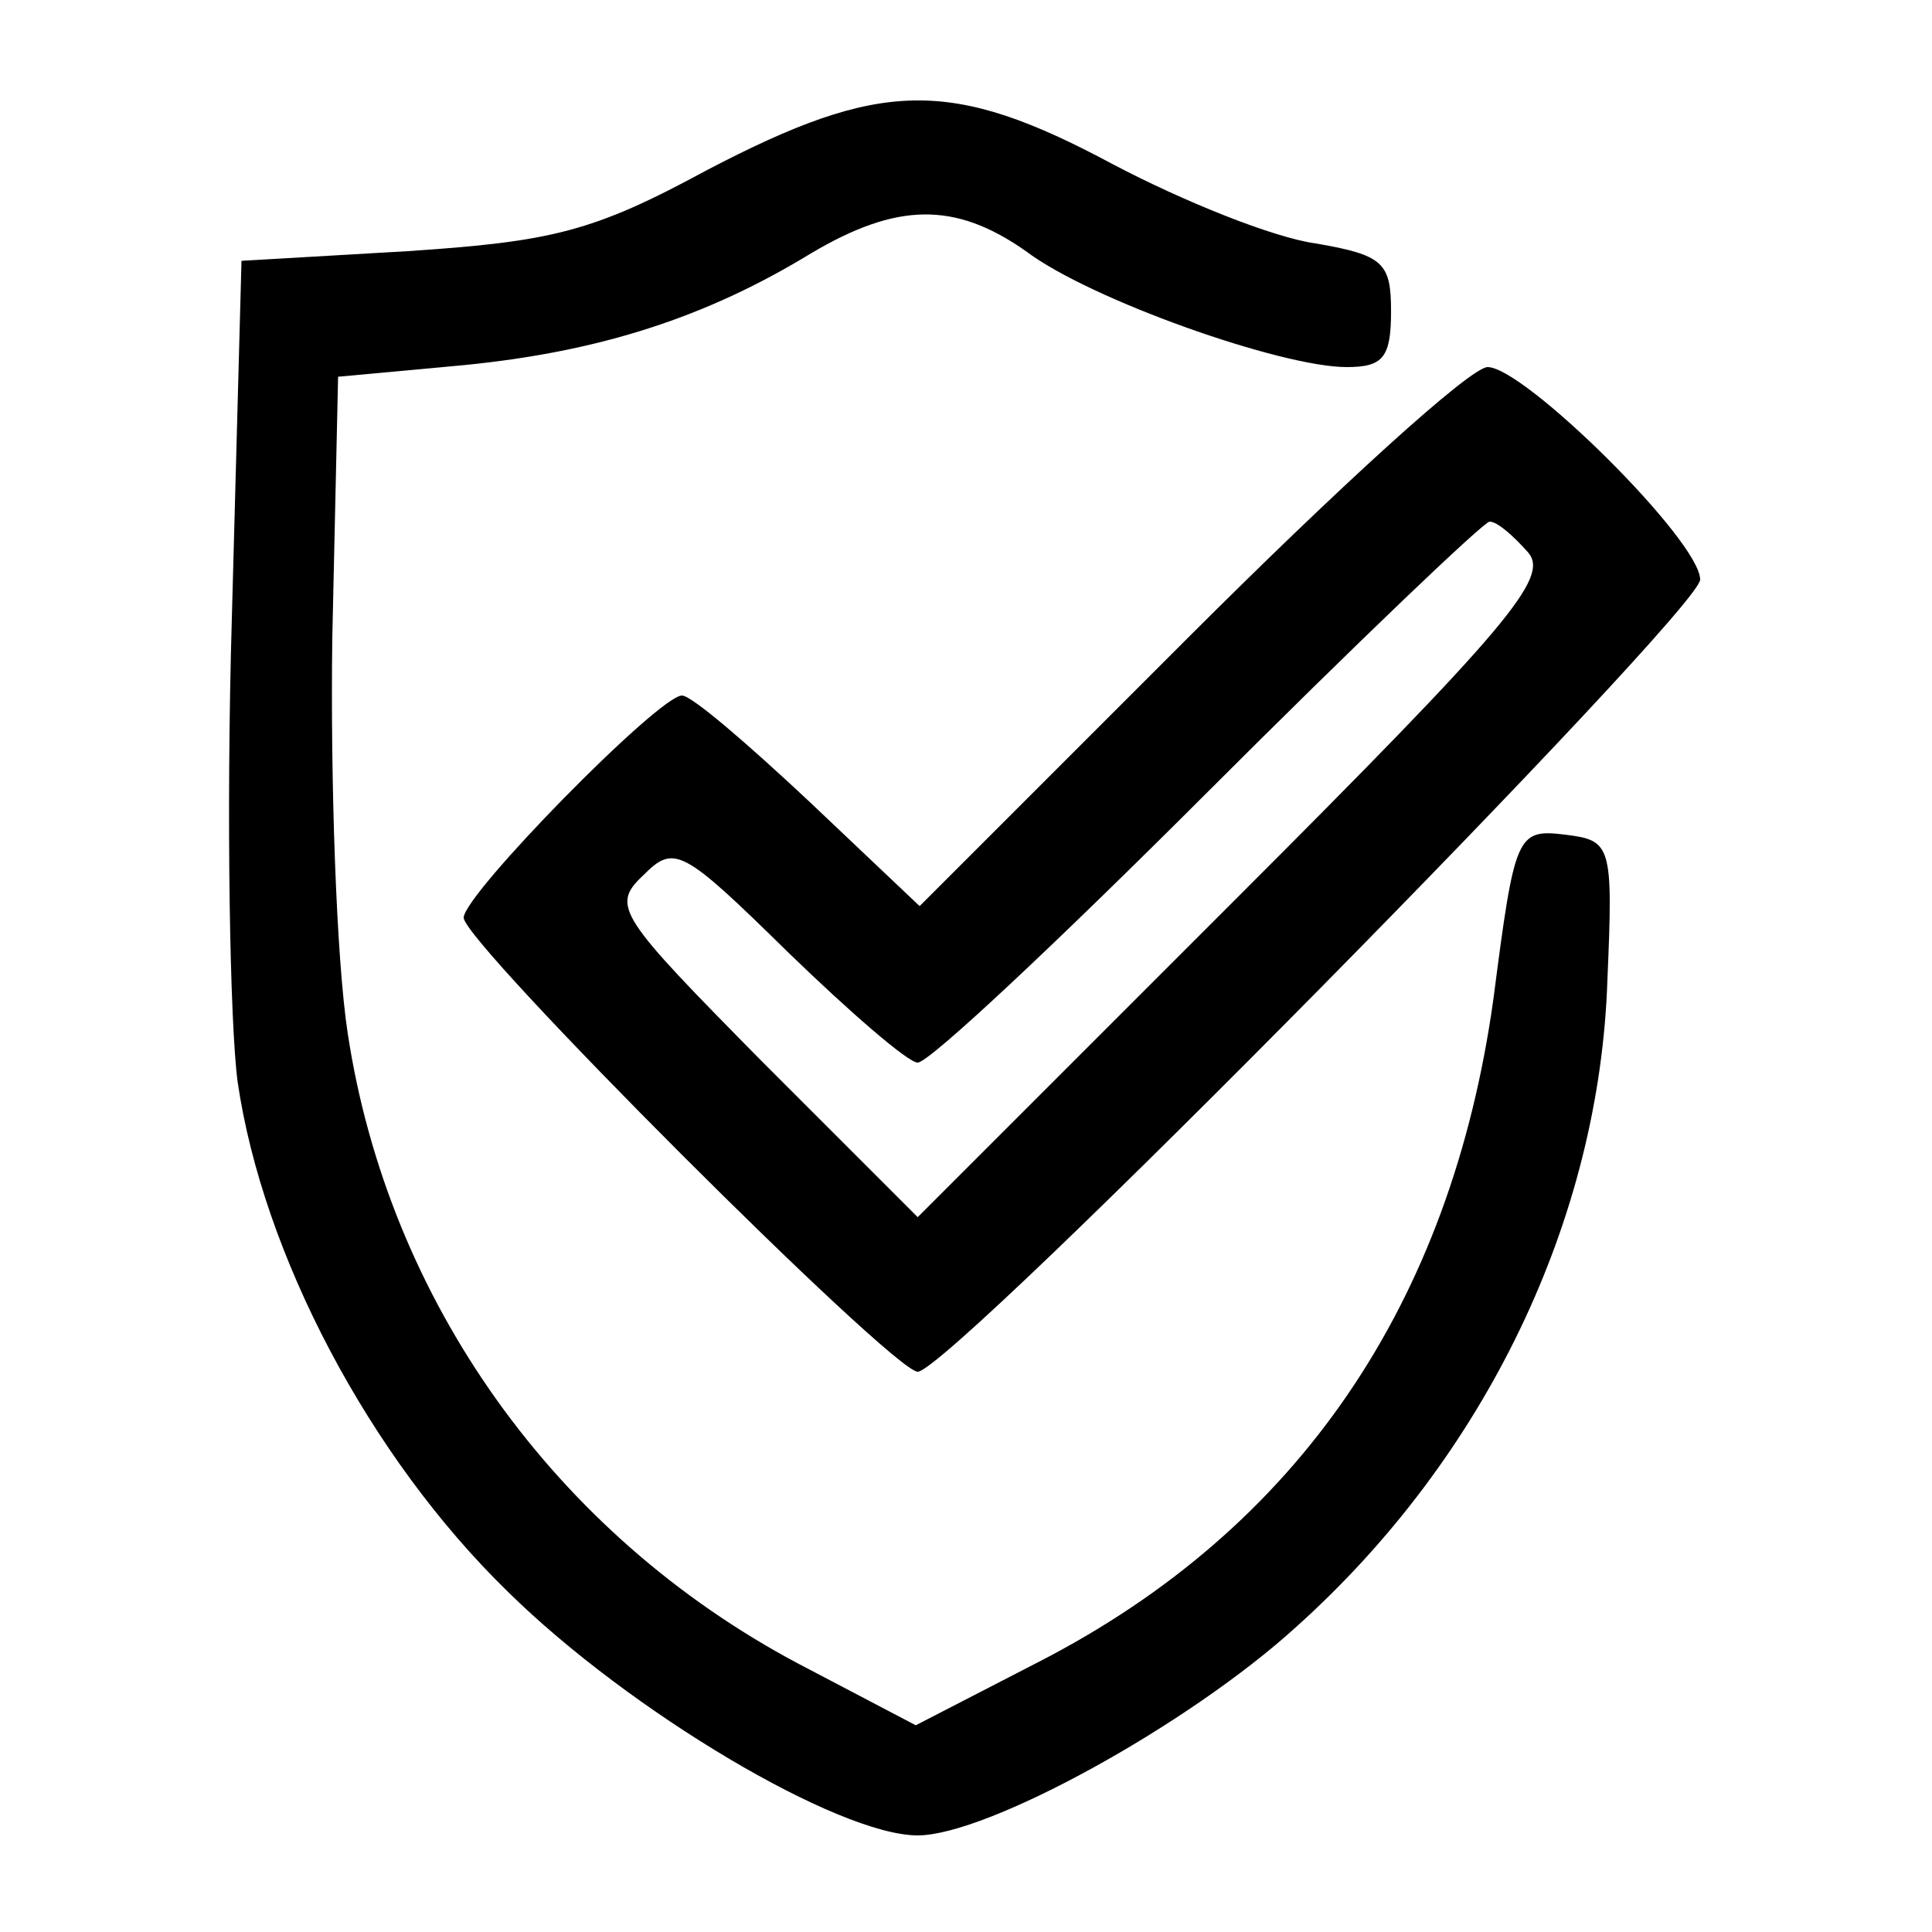
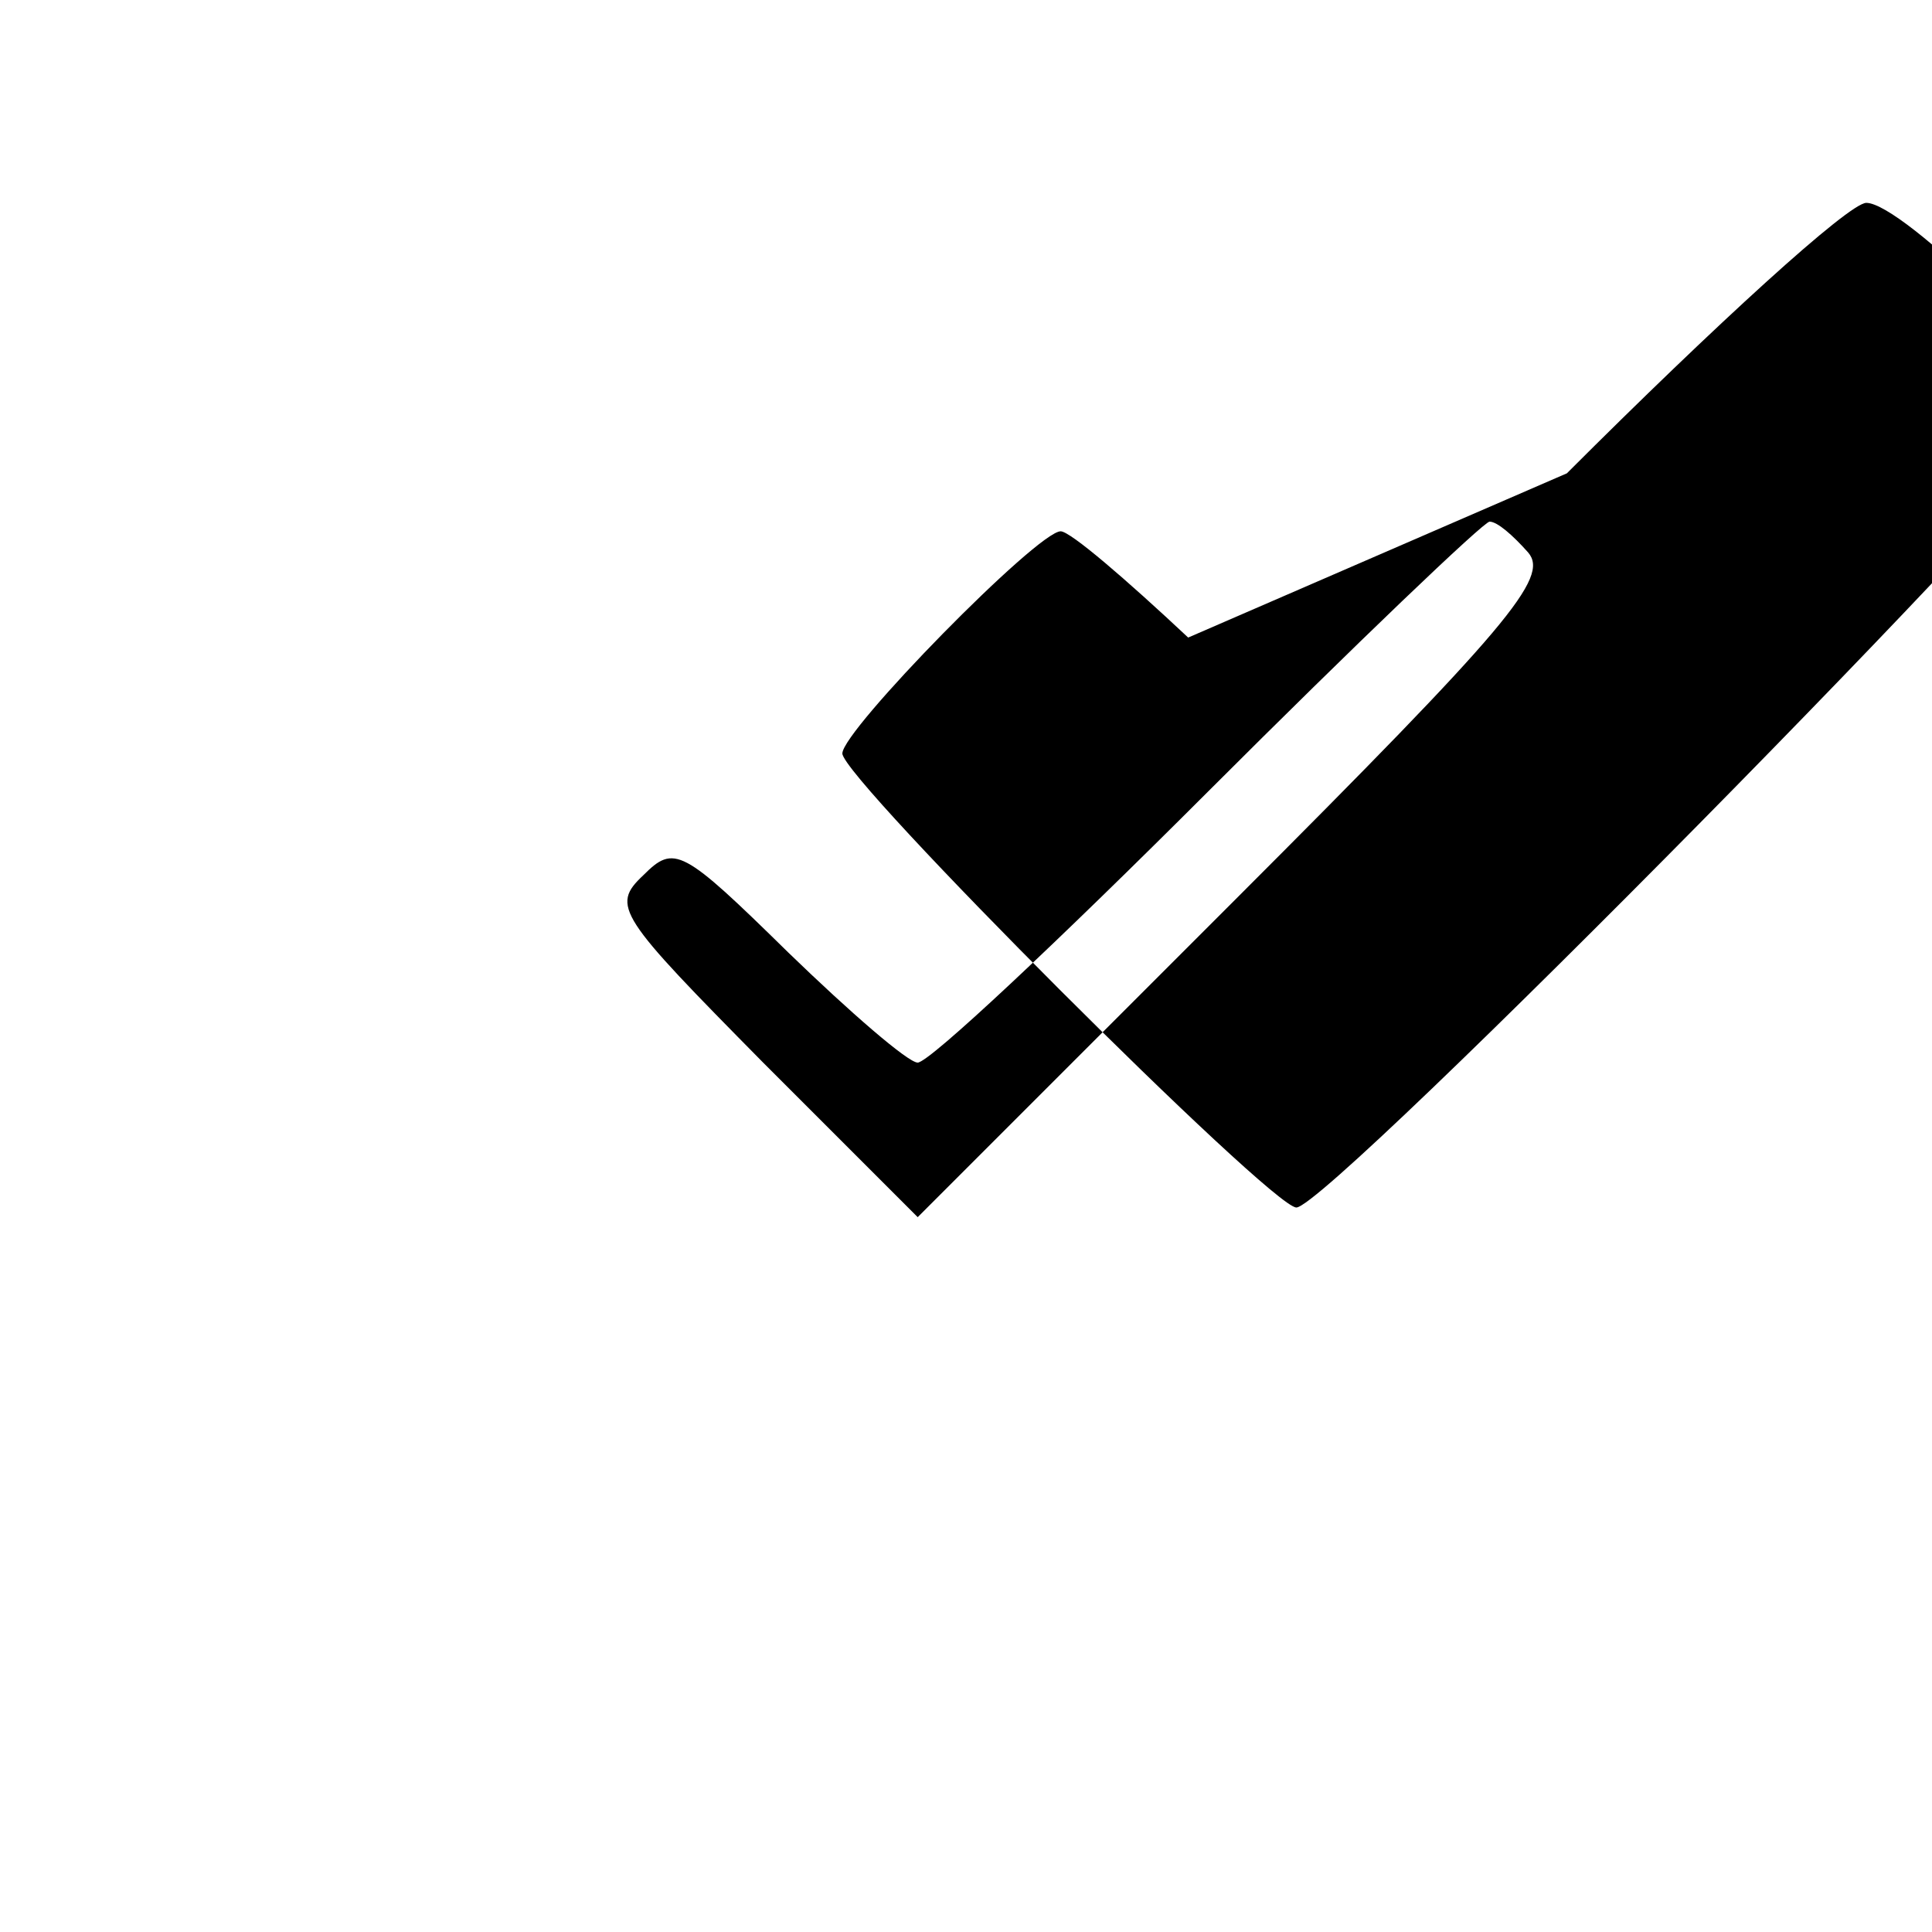
<svg xmlns="http://www.w3.org/2000/svg" preserveAspectRatio="xMidYMid meet" viewBox="0 0 100 100" height="100pt" width="100pt" version="1.0">
  <g stroke="none" fill="#000000" transform="translate(0,100) scale(0.1,-0.1)">
-     <path d="M366 912 c-59 -32 -80 -37 -155 -42 l-86 -5 -5 -185 c-3 -102 -1 -210 3 -240 13 -89 68 -194 140 -264 63 -62 171 -126 212 -126 36 0 140 57 196 108 98 88 157 211 161 335 3 70 2 72 -22 75 -25 3 -26 0 -37 -85 -22 -158 -101 -274 -235 -343 l-64 -33 -61 32 c-126 67 -212 188 -233 326 -6 39 -9 131 -8 205 l3 135 65 6 c71 7 126 25 180 58 44 26 74 27 111 1 33 -25 132 -60 166 -60 19 0 23 5 23 29 0 25 -4 29 -39 35 -22 3 -69 22 -105 41 -84 45 -120 44 -210 -3z" />
-     <path d="M615 670 l-139 -139 -57 54 c-32 30 -61 55 -66 55 -12 0 -113 -103 -113 -115 0 -13 222 -235 235 -235 17 0 405 394 405 410 0 20 -91 110 -110 110 -9 0 -78 -63 -155 -140z m176 44 c11 -13 -10 -38 -152 -180 l-164 -164 -80 80 c-75 76 -79 81 -62 97 16 16 20 14 75 -40 32 -31 62 -57 67 -57 6 0 73 63 150 140 77 77 143 140 146 140 4 0 12 -7 20 -16z" />
+     <path d="M615 670 c-32 30 -61 55 -66 55 -12 0 -113 -103 -113 -115 0 -13 222 -235 235 -235 17 0 405 394 405 410 0 20 -91 110 -110 110 -9 0 -78 -63 -155 -140z m176 44 c11 -13 -10 -38 -152 -180 l-164 -164 -80 80 c-75 76 -79 81 -62 97 16 16 20 14 75 -40 32 -31 62 -57 67 -57 6 0 73 63 150 140 77 77 143 140 146 140 4 0 12 -7 20 -16z" />
  </g>
</svg>